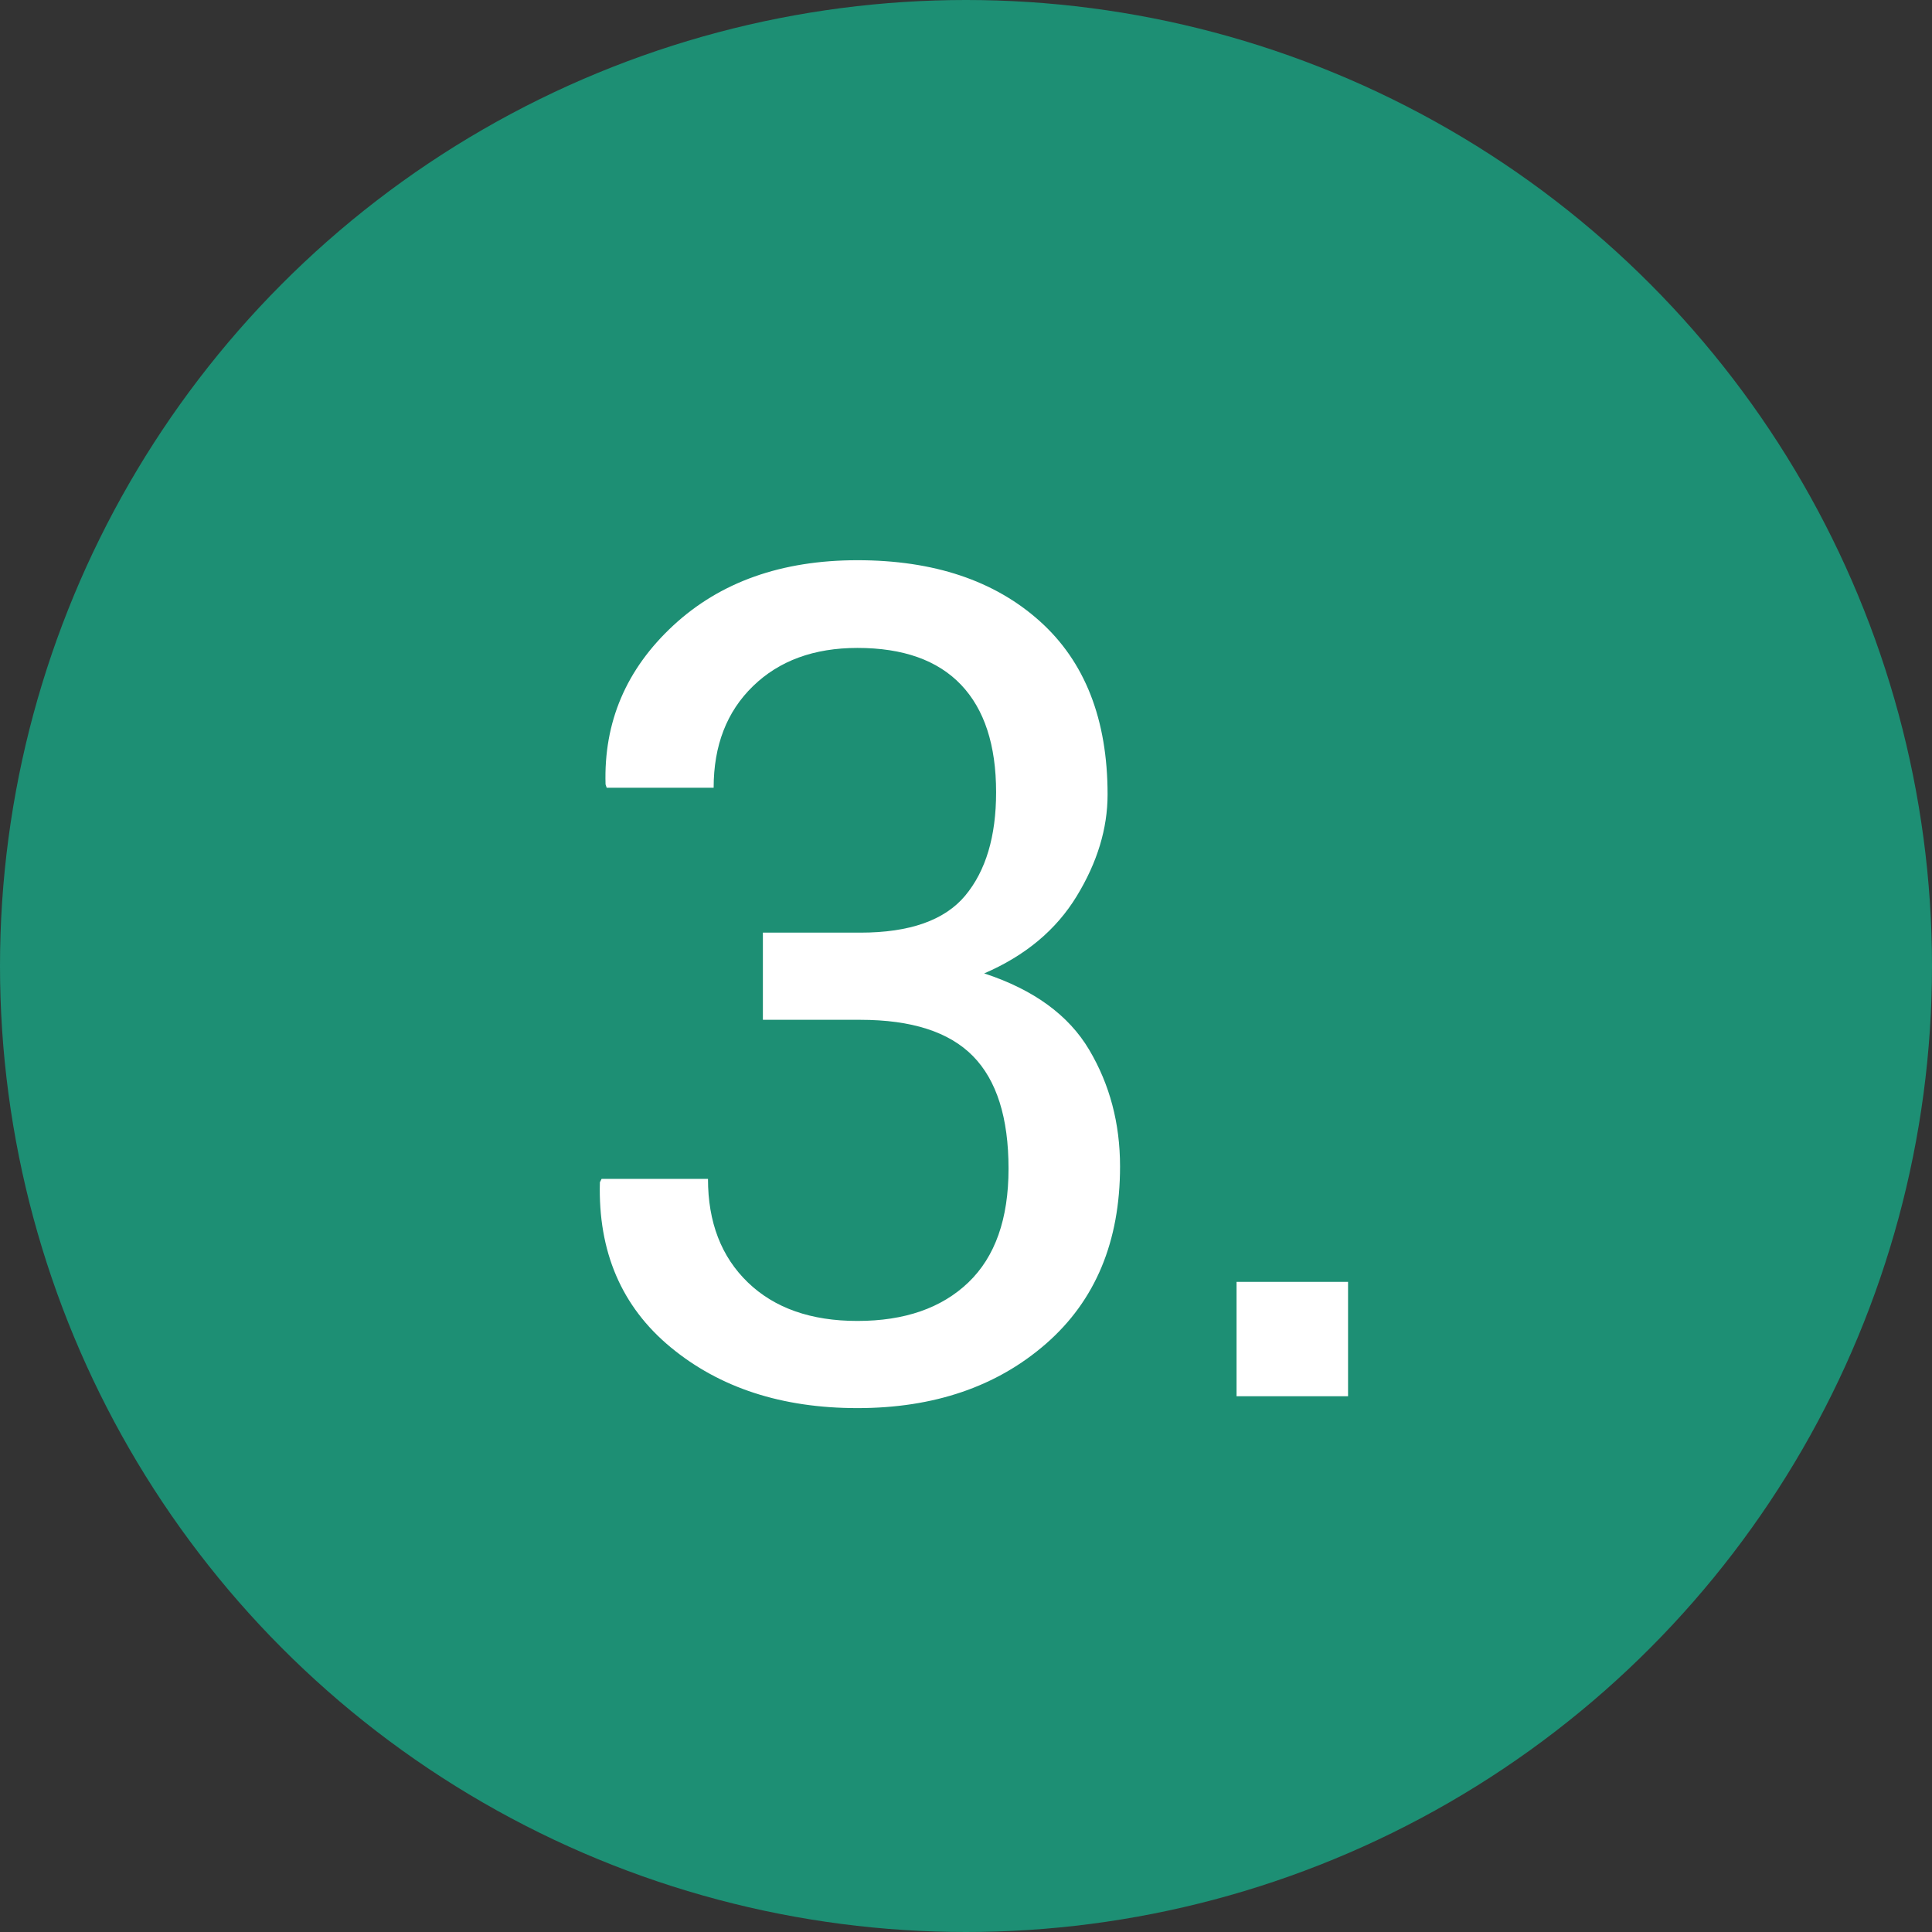
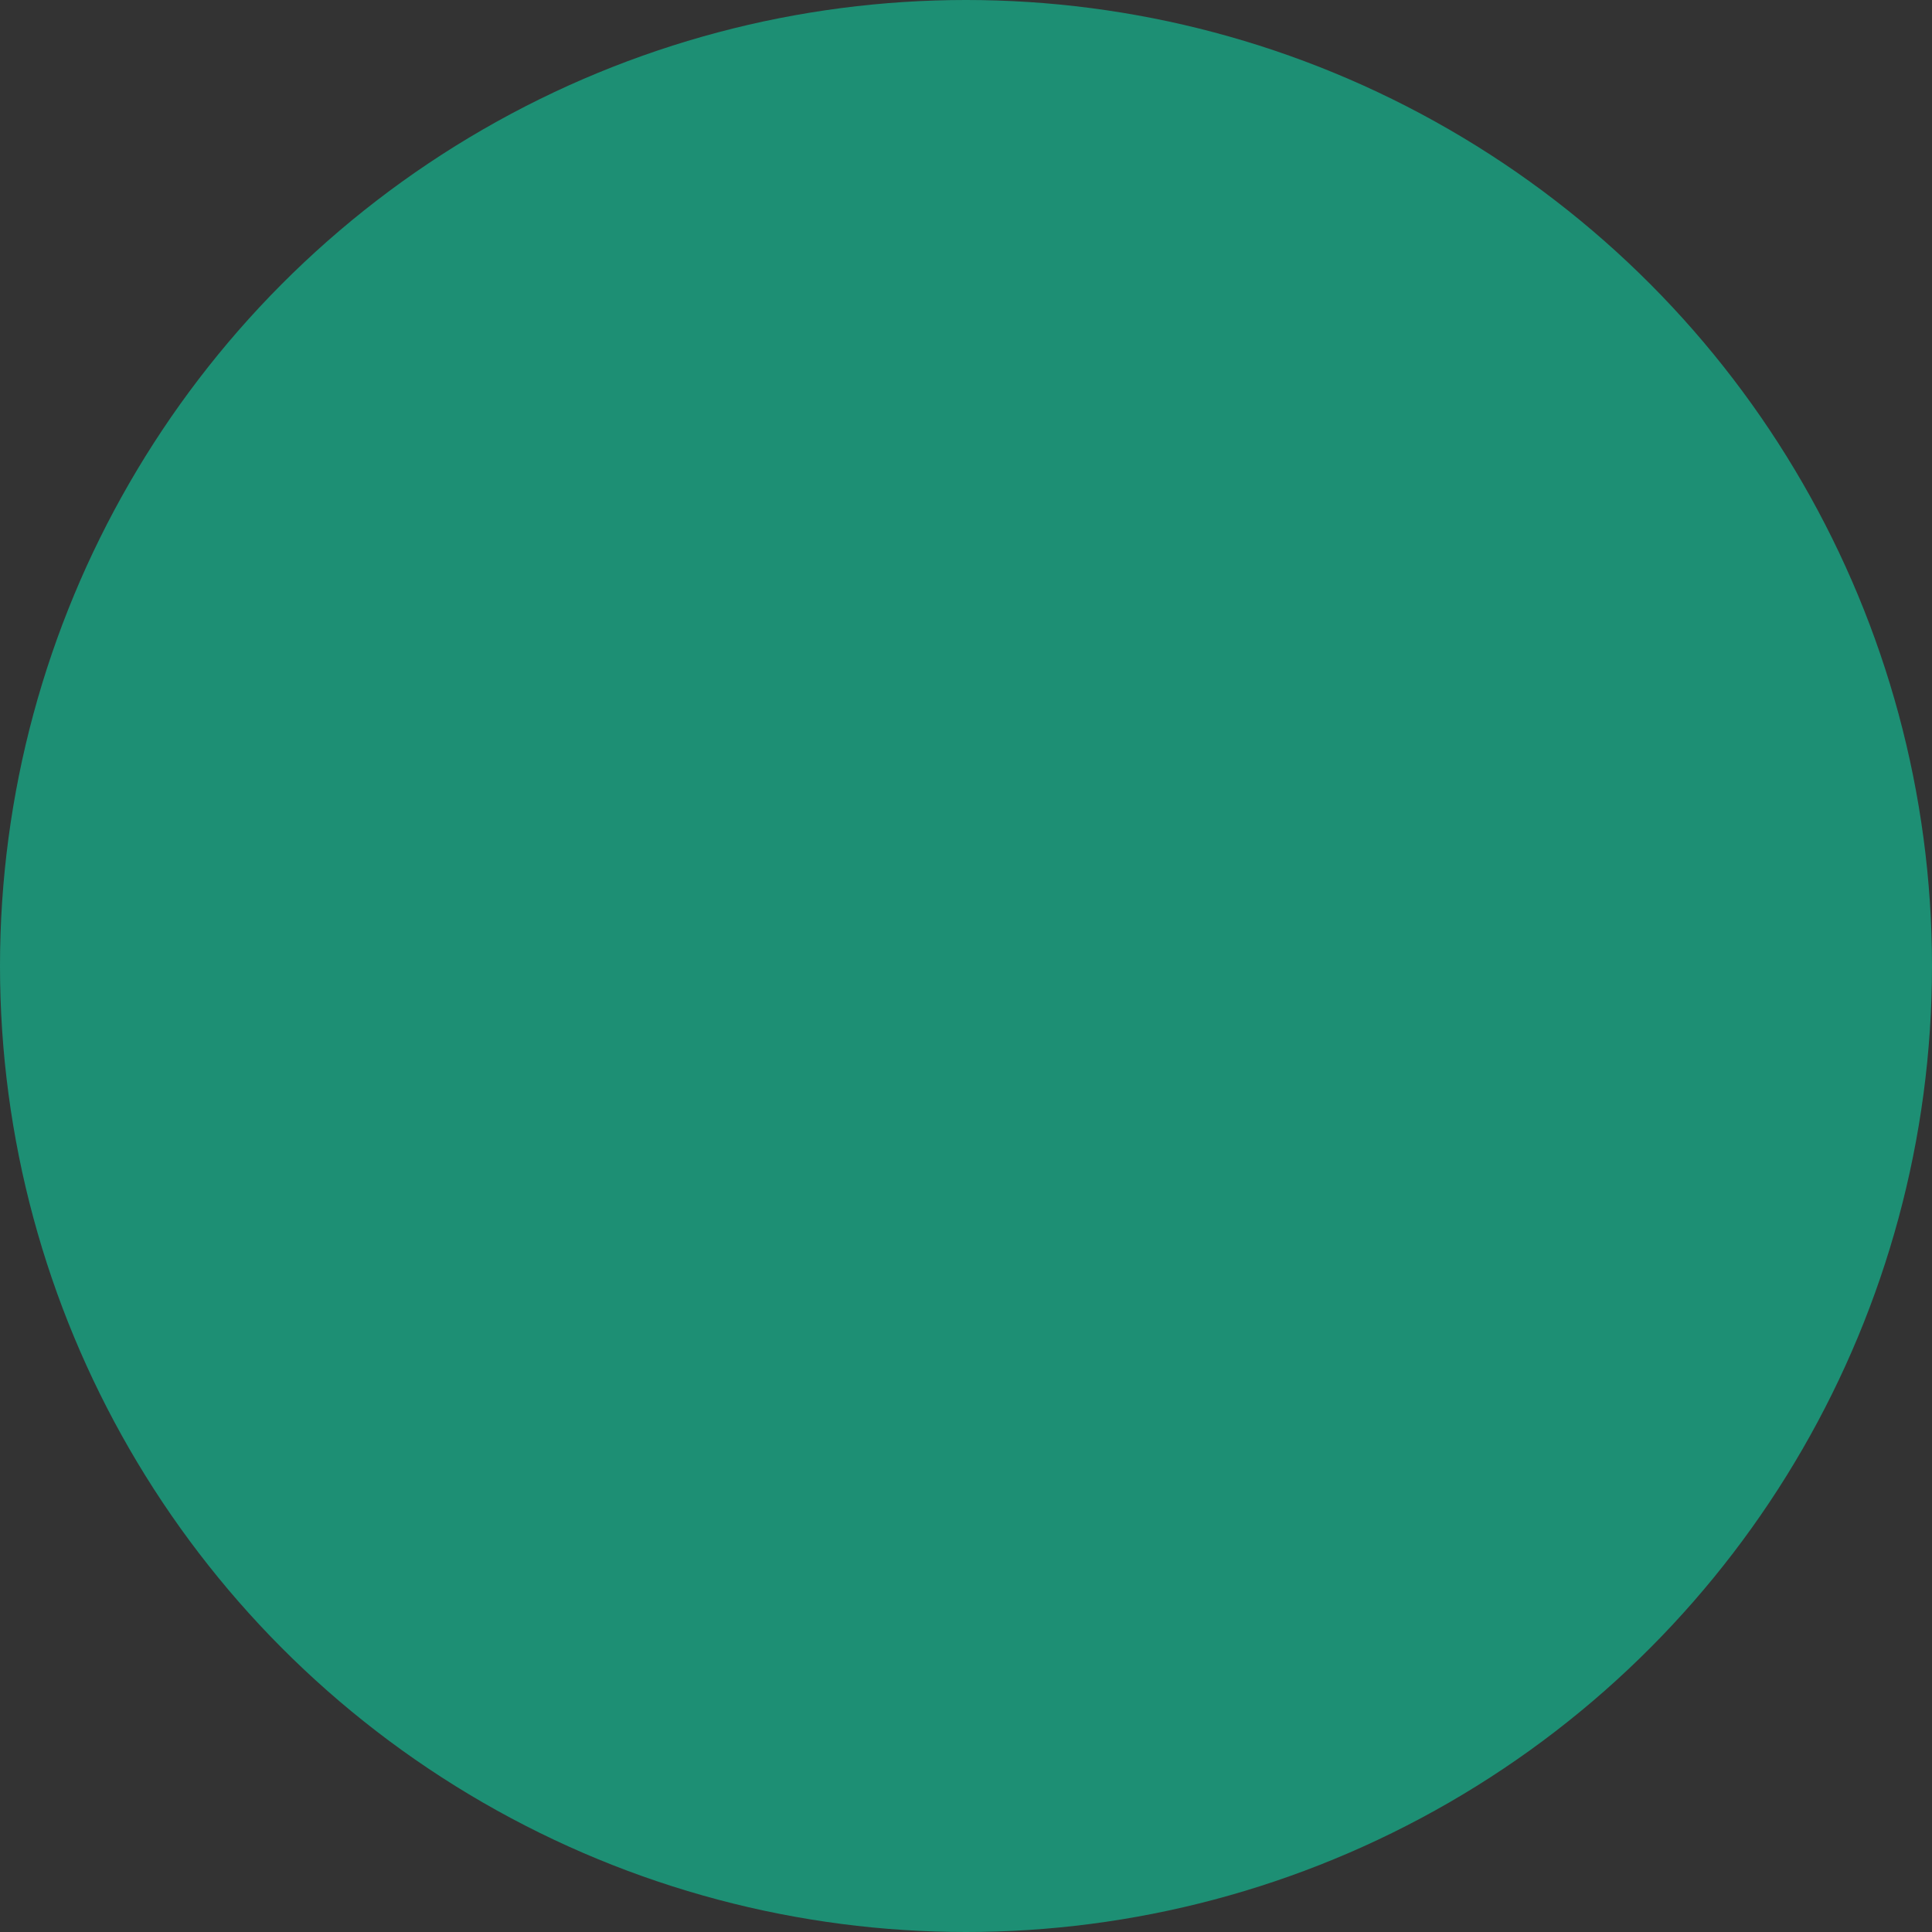
<svg xmlns="http://www.w3.org/2000/svg" width="60" height="60" viewBox="0 0 60 60">
  <rect x="0" y="0" width="60" height="60" fill="#333333" stroke="none" />
  <g fill="none" fill-rule="evenodd">
    <circle cx="30" cy="30" r="30" fill="#1D8F74" fill-rule="nonzero" />
-     <path fill="#FFF" d="M23.692,28.964 L26.716,28.964 C28.251,28.964 29.338,28.58 29.977,27.813 C30.615,27.045 30.935,25.976 30.935,24.605 C30.935,23.14 30.571,22.027 29.845,21.265 C29.118,20.503 28.046,20.122 26.628,20.122 C25.28,20.122 24.199,20.518 23.385,21.309 C22.57,22.1 22.163,23.152 22.163,24.464 L18.841,24.464 L18.806,24.359 C18.747,22.425 19.447,20.782 20.906,19.428 C22.365,18.075 24.272,17.398 26.628,17.398 C28.995,17.398 30.882,18.028 32.288,19.288 C33.694,20.547 34.397,22.343 34.397,24.675 C34.397,25.73 34.078,26.782 33.439,27.83 C32.801,28.879 31.843,29.679 30.565,30.23 C32.101,30.734 33.187,31.525 33.826,32.603 C34.465,33.681 34.784,34.888 34.784,36.224 C34.784,38.556 34.019,40.39 32.49,41.726 C30.961,43.062 29.007,43.73 26.628,43.73 C24.284,43.73 22.351,43.1 20.827,41.84 C19.304,40.58 18.571,38.872 18.63,36.716 L18.683,36.611 L21.987,36.611 C21.987,37.958 22.4,39.031 23.227,39.828 C24.053,40.624 25.186,41.023 26.628,41.023 C28.093,41.023 29.241,40.624 30.073,39.828 C30.905,39.031 31.321,37.853 31.321,36.294 C31.321,34.712 30.952,33.546 30.214,32.796 C29.476,32.046 28.31,31.671 26.716,31.671 L23.692,31.671 L23.692,28.964 Z M41.865,43.361 L38.402,43.361 L38.402,39.81 L41.865,39.81 L41.865,43.361 Z" />
  </g>
</svg>